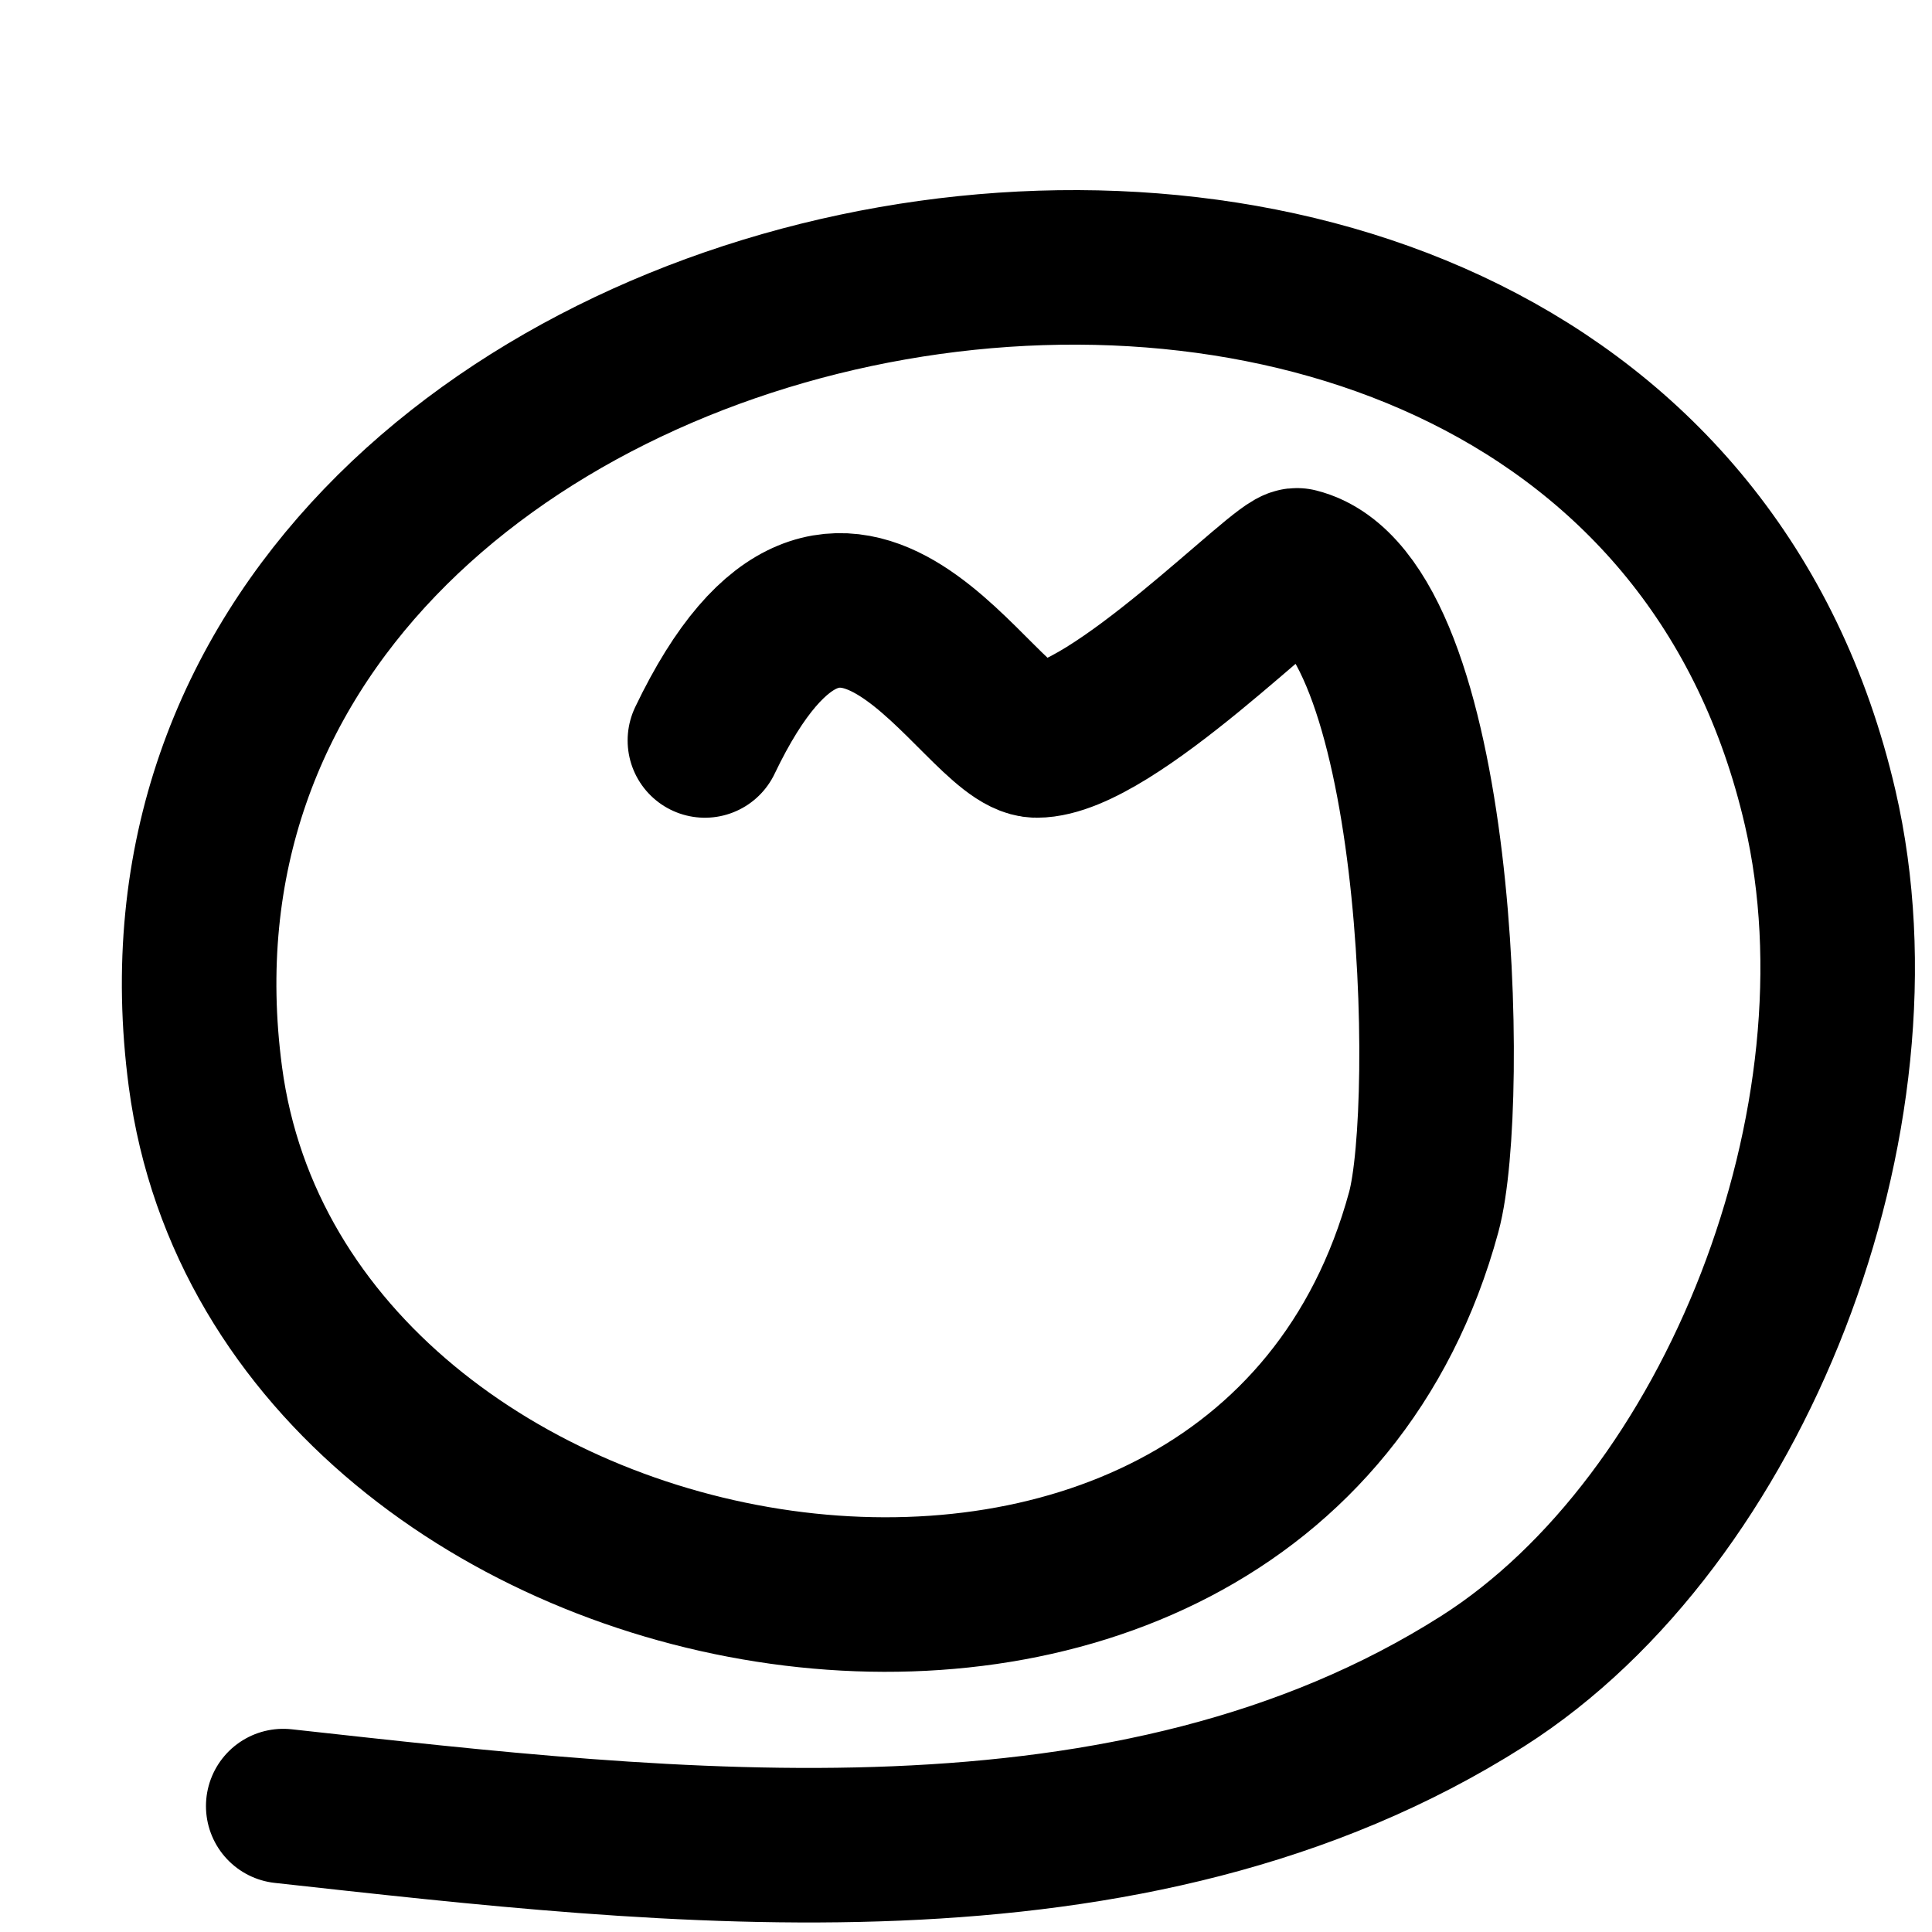
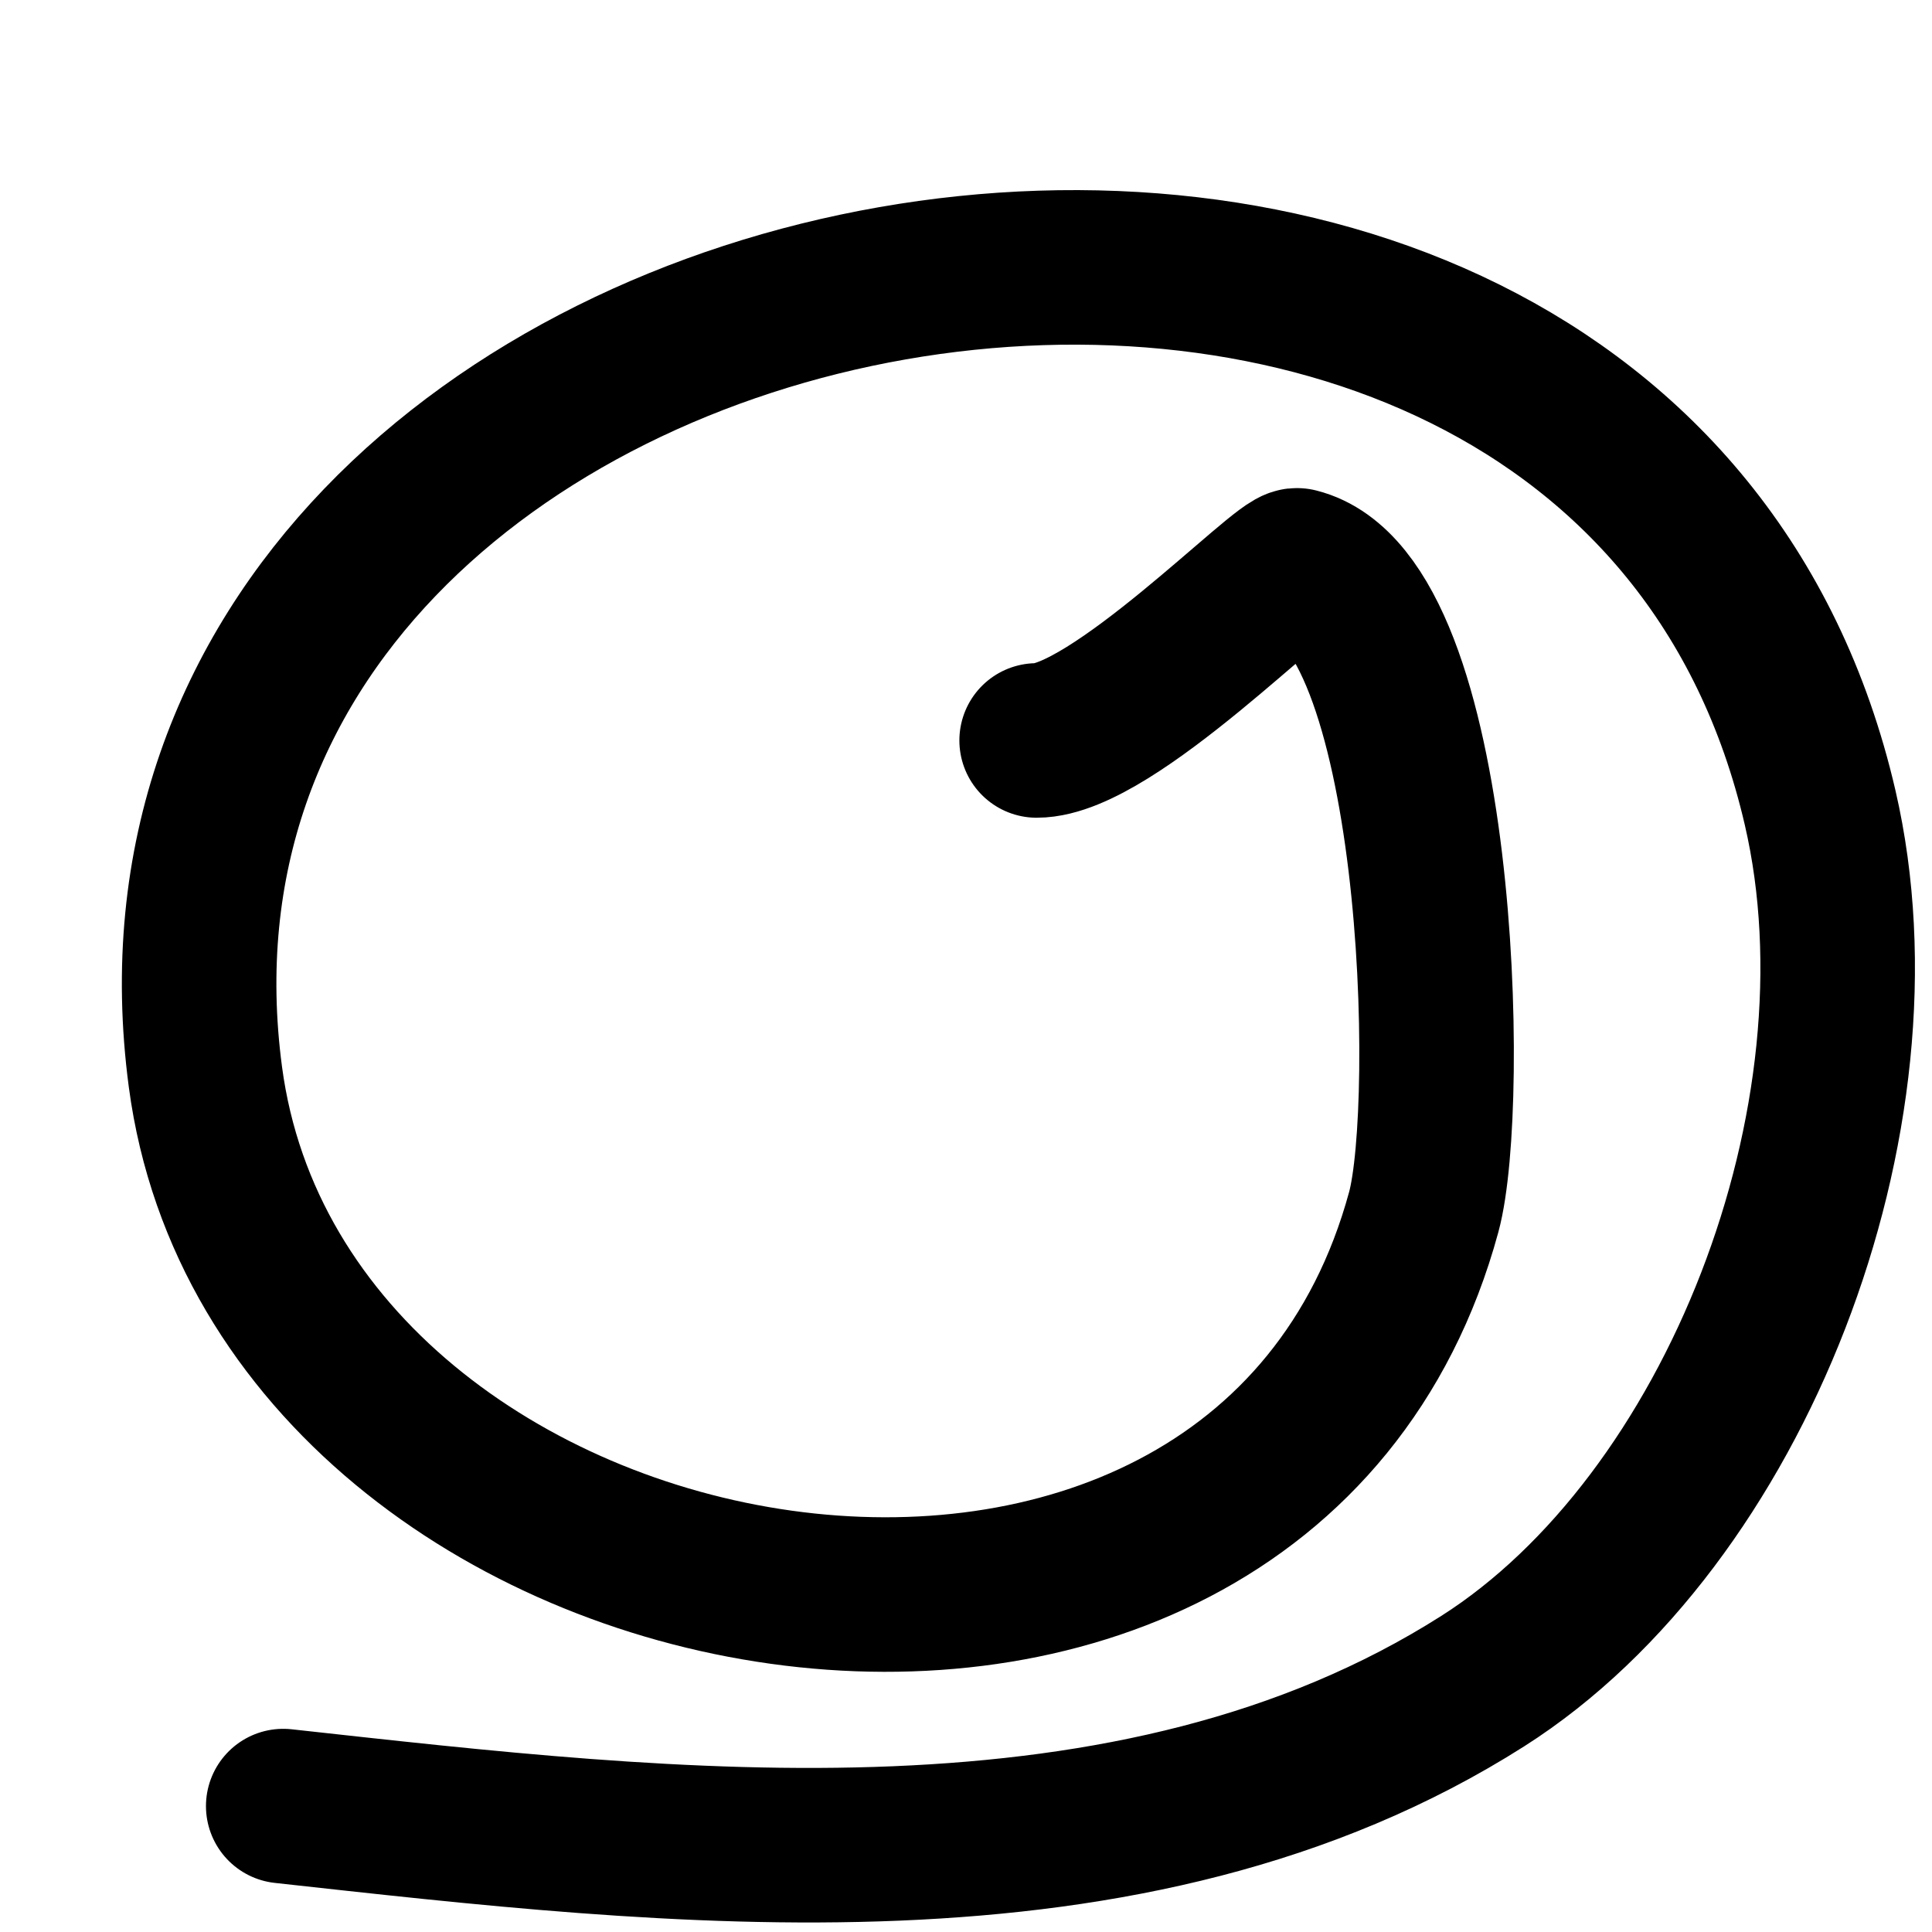
<svg xmlns="http://www.w3.org/2000/svg" viewBox="75 80 200.549 250.028" width="500px" height="500px" fill="none">
  <style>
    path {
      color: black;
    }
    @media (prefers-color-scheme: dark){
      path{
        color: white;
      }
    }
  </style>
  <g id="g-6">
-     <path d="M 86.915 313.734 C 137.039 319.246 196.622 326.505 242.146 297.562 C 274.818 276.79 295.132 224.761 285.811 184.524 C 259.287 70.027 61.827 106.438 76.844 219.371 C 86.696 293.444 213.097 315.568 234.512 236.857 C 238.297 222.936 236.714 157.821 218.141 153.168 C 216.406 152.73 194.202 175.825 184.417 175.825 C 176.731 175.825 159.616 137.959 141.484 175.825" stroke="currentColor" stroke-opacity="1" stroke-width="20" stroke-linecap="round" stroke-linejoin="round" style="paint-order: fill; fill-opacity: 0.37; fill: rgba(0,0,0, 0);" />
+     <path d="M 86.915 313.734 C 137.039 319.246 196.622 326.505 242.146 297.562 C 274.818 276.79 295.132 224.761 285.811 184.524 C 259.287 70.027 61.827 106.438 76.844 219.371 C 86.696 293.444 213.097 315.568 234.512 236.857 C 238.297 222.936 236.714 157.821 218.141 153.168 C 216.406 152.73 194.202 175.825 184.417 175.825 " stroke="currentColor" stroke-opacity="1" stroke-width="20" stroke-linecap="round" stroke-linejoin="round" style="paint-order: fill; fill-opacity: 0.37; fill: rgba(0,0,0, 0);" />
  </g>
</svg>